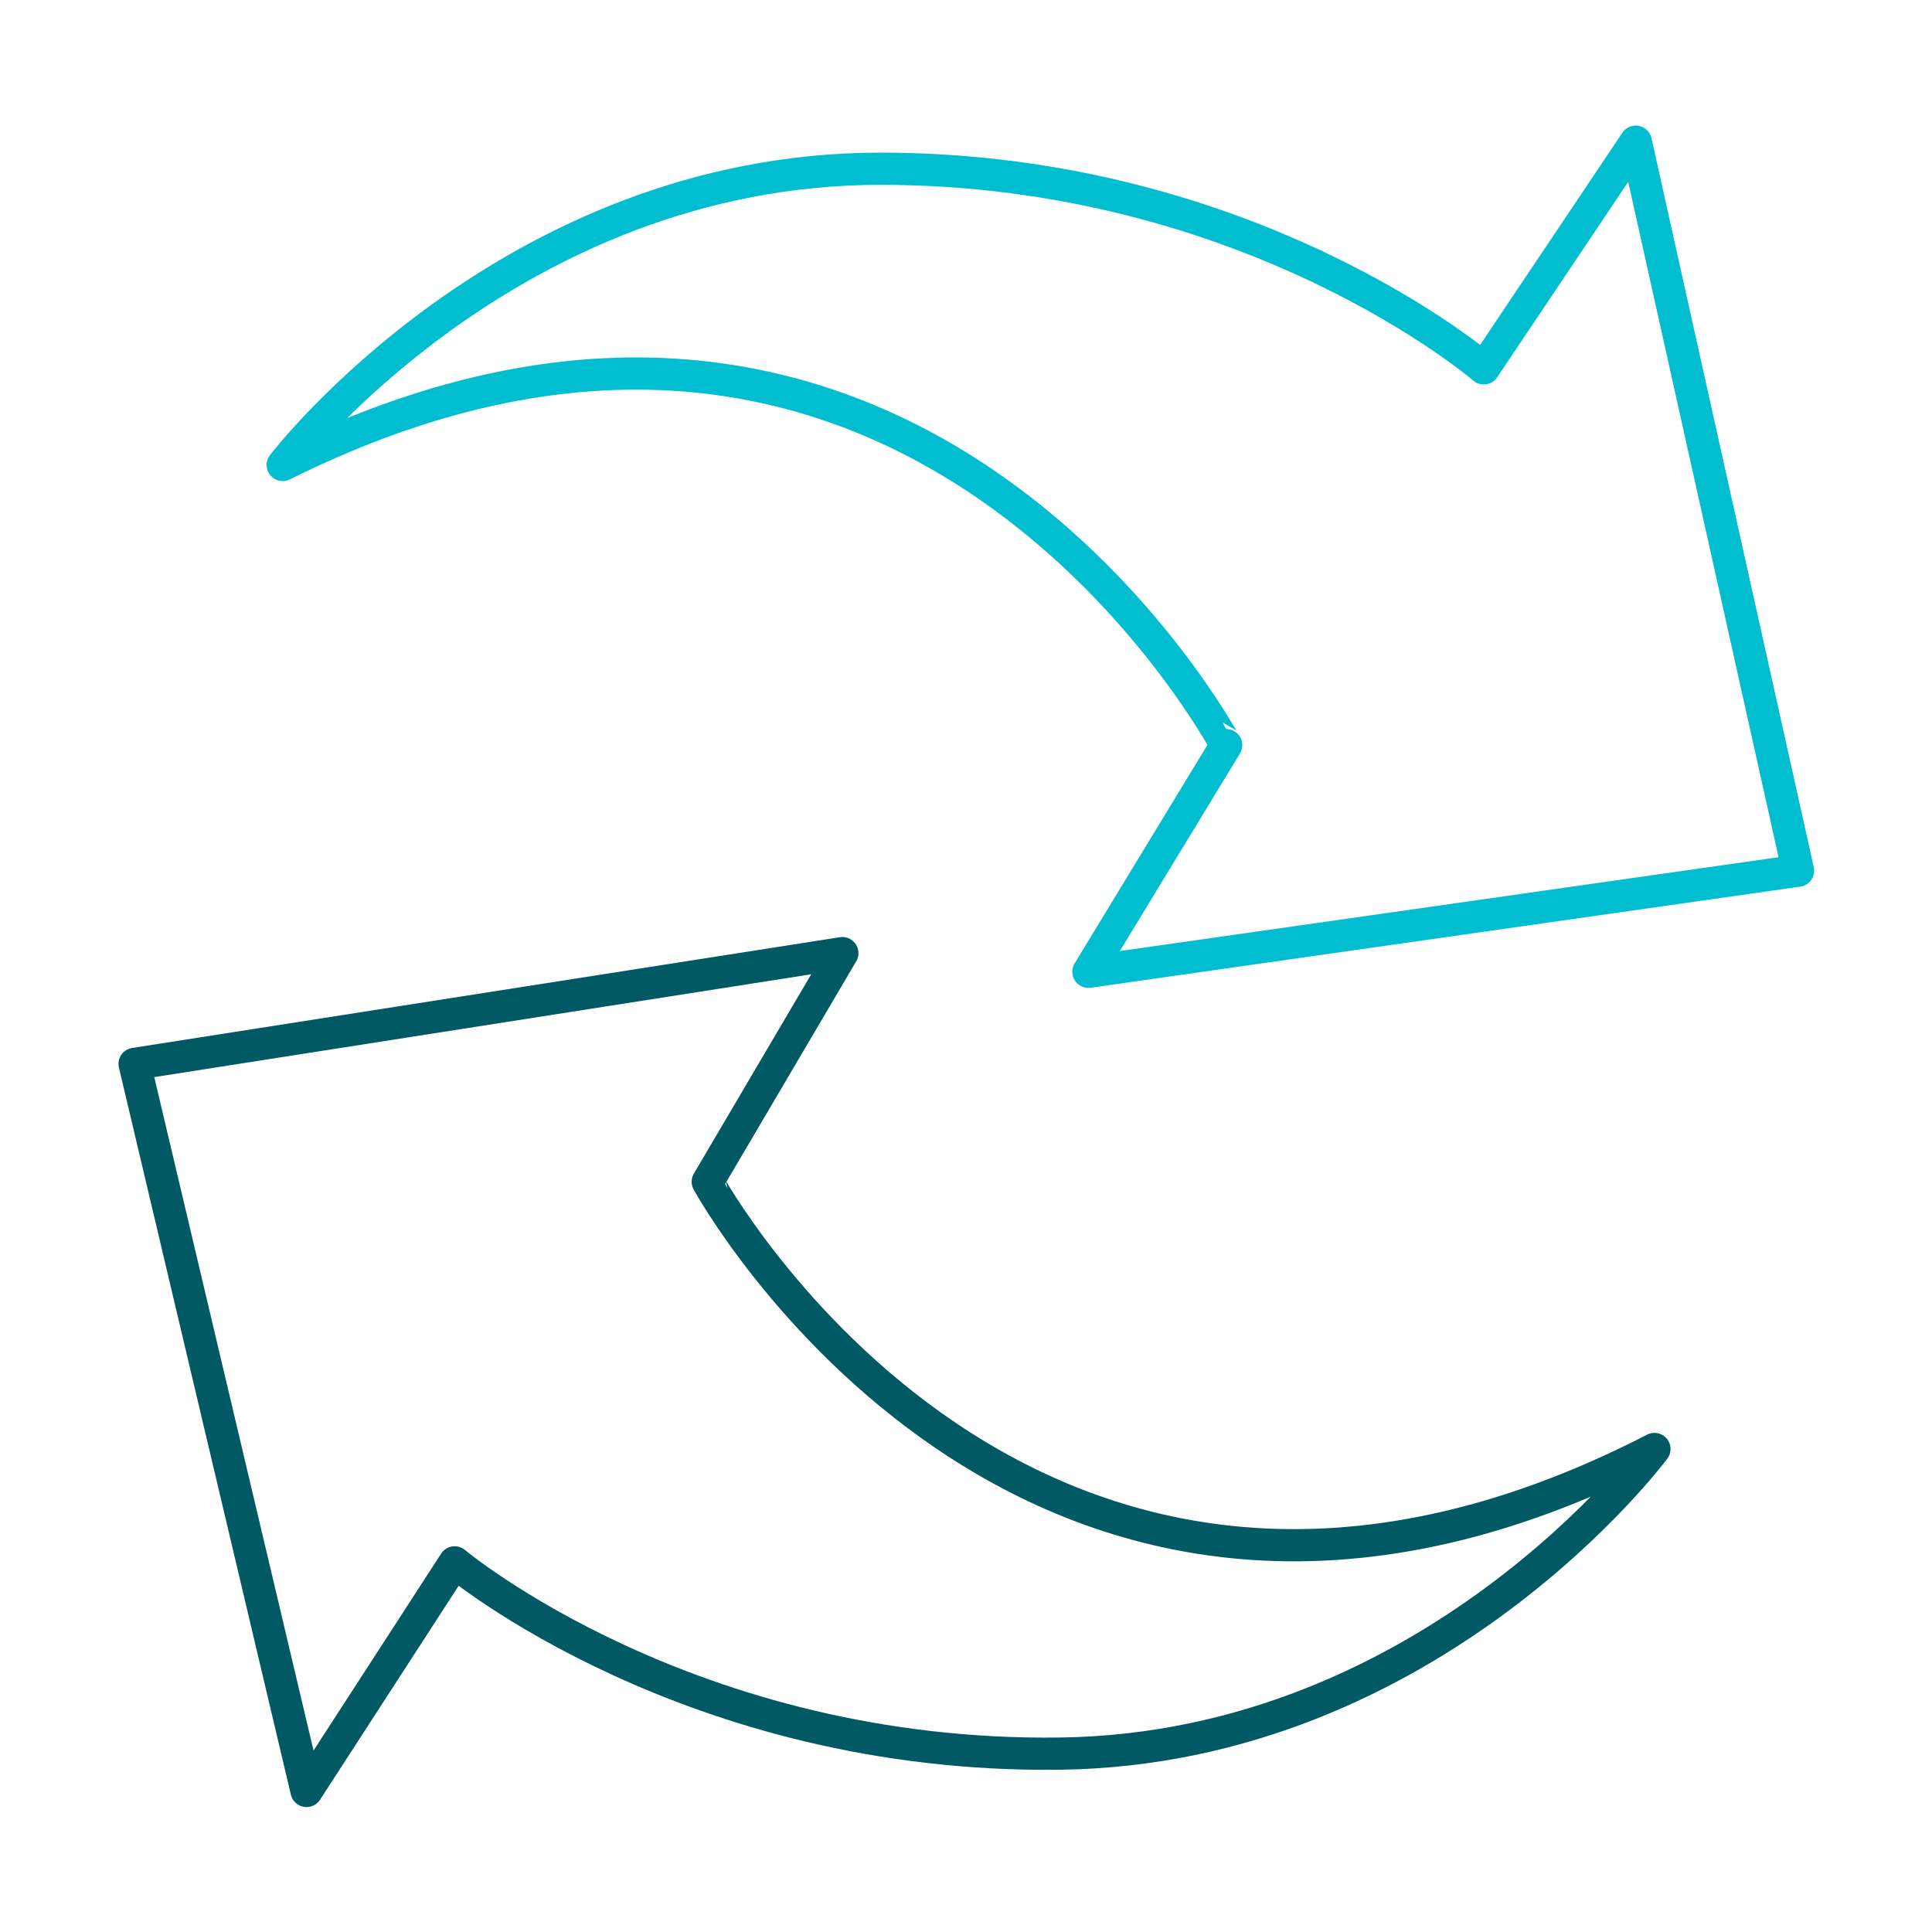
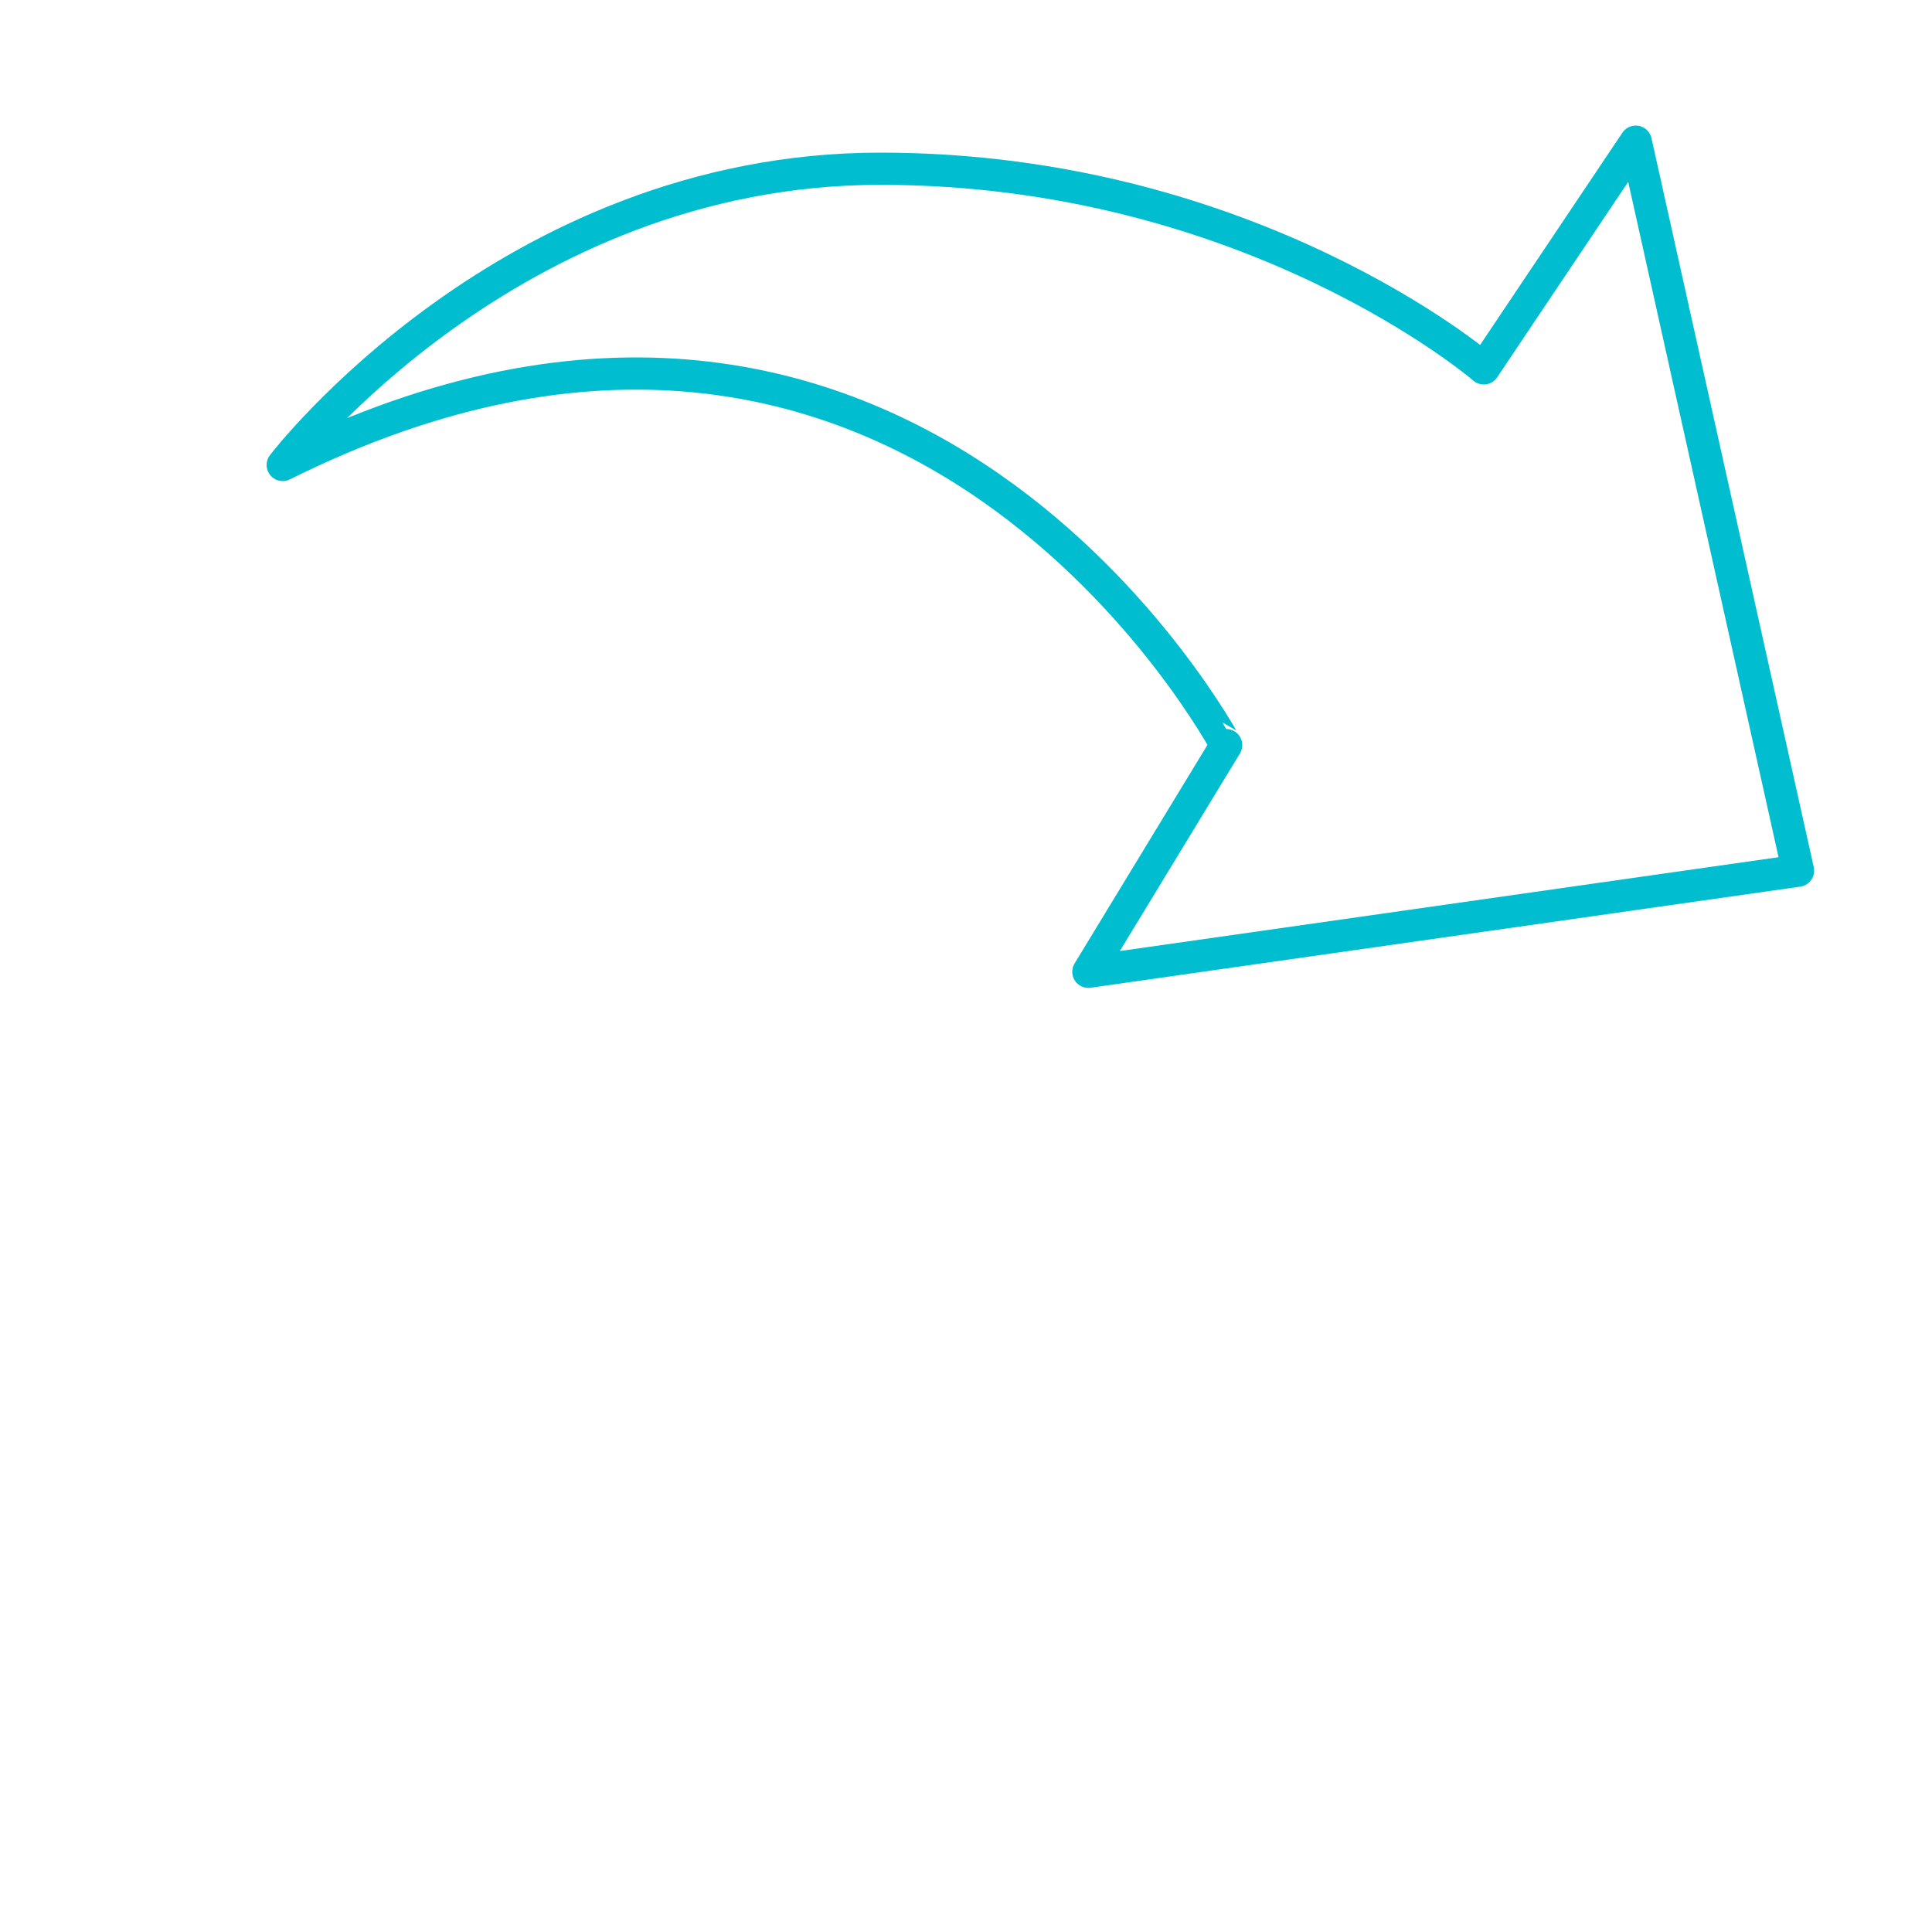
<svg xmlns="http://www.w3.org/2000/svg" version="1.1" id="Layer_1" x="0px" y="0px" viewBox="0 0 300 300" style="enable-background:new 0 0 300 300;" xml:space="preserve">
  <style type="text/css">
	.st0{fill:none;stroke:#FFFFFF;stroke-width:5;stroke-linecap:round;stroke-linejoin:round;stroke-miterlimit:10;}
	.st1{fill:none;stroke:#00BED0;stroke-width:5;stroke-linecap:round;stroke-linejoin:round;stroke-miterlimit:10;}
	.st2{fill:none;stroke:#005963;stroke-width:5;stroke-linecap:round;stroke-linejoin:round;stroke-miterlimit:10;}
	.st3{fill:none;stroke:#005963;stroke-width:5;stroke-linejoin:round;stroke-miterlimit:10;}
</style>
  <g>
    <path class="st1" d="M43.9,72.2c0,0,35.1-46,92.8-46s93.7,31,93.7,31L254,22l25.2,113.2L169,150.9l21.4-35.2   C190.3,115.7,141.7,23.5,43.9,72.2z" />
-     <path class="st2" d="M256.9,225c0,0-34.5,46.5-92.2,47.3c-57.7,0.8-94.1-29.7-94.1-29.7l-23,35.5L20.9,165.2L130.8,148l-20.9,35.5   C109.9,183.5,159.8,275,256.9,225z" />
  </g>
</svg>